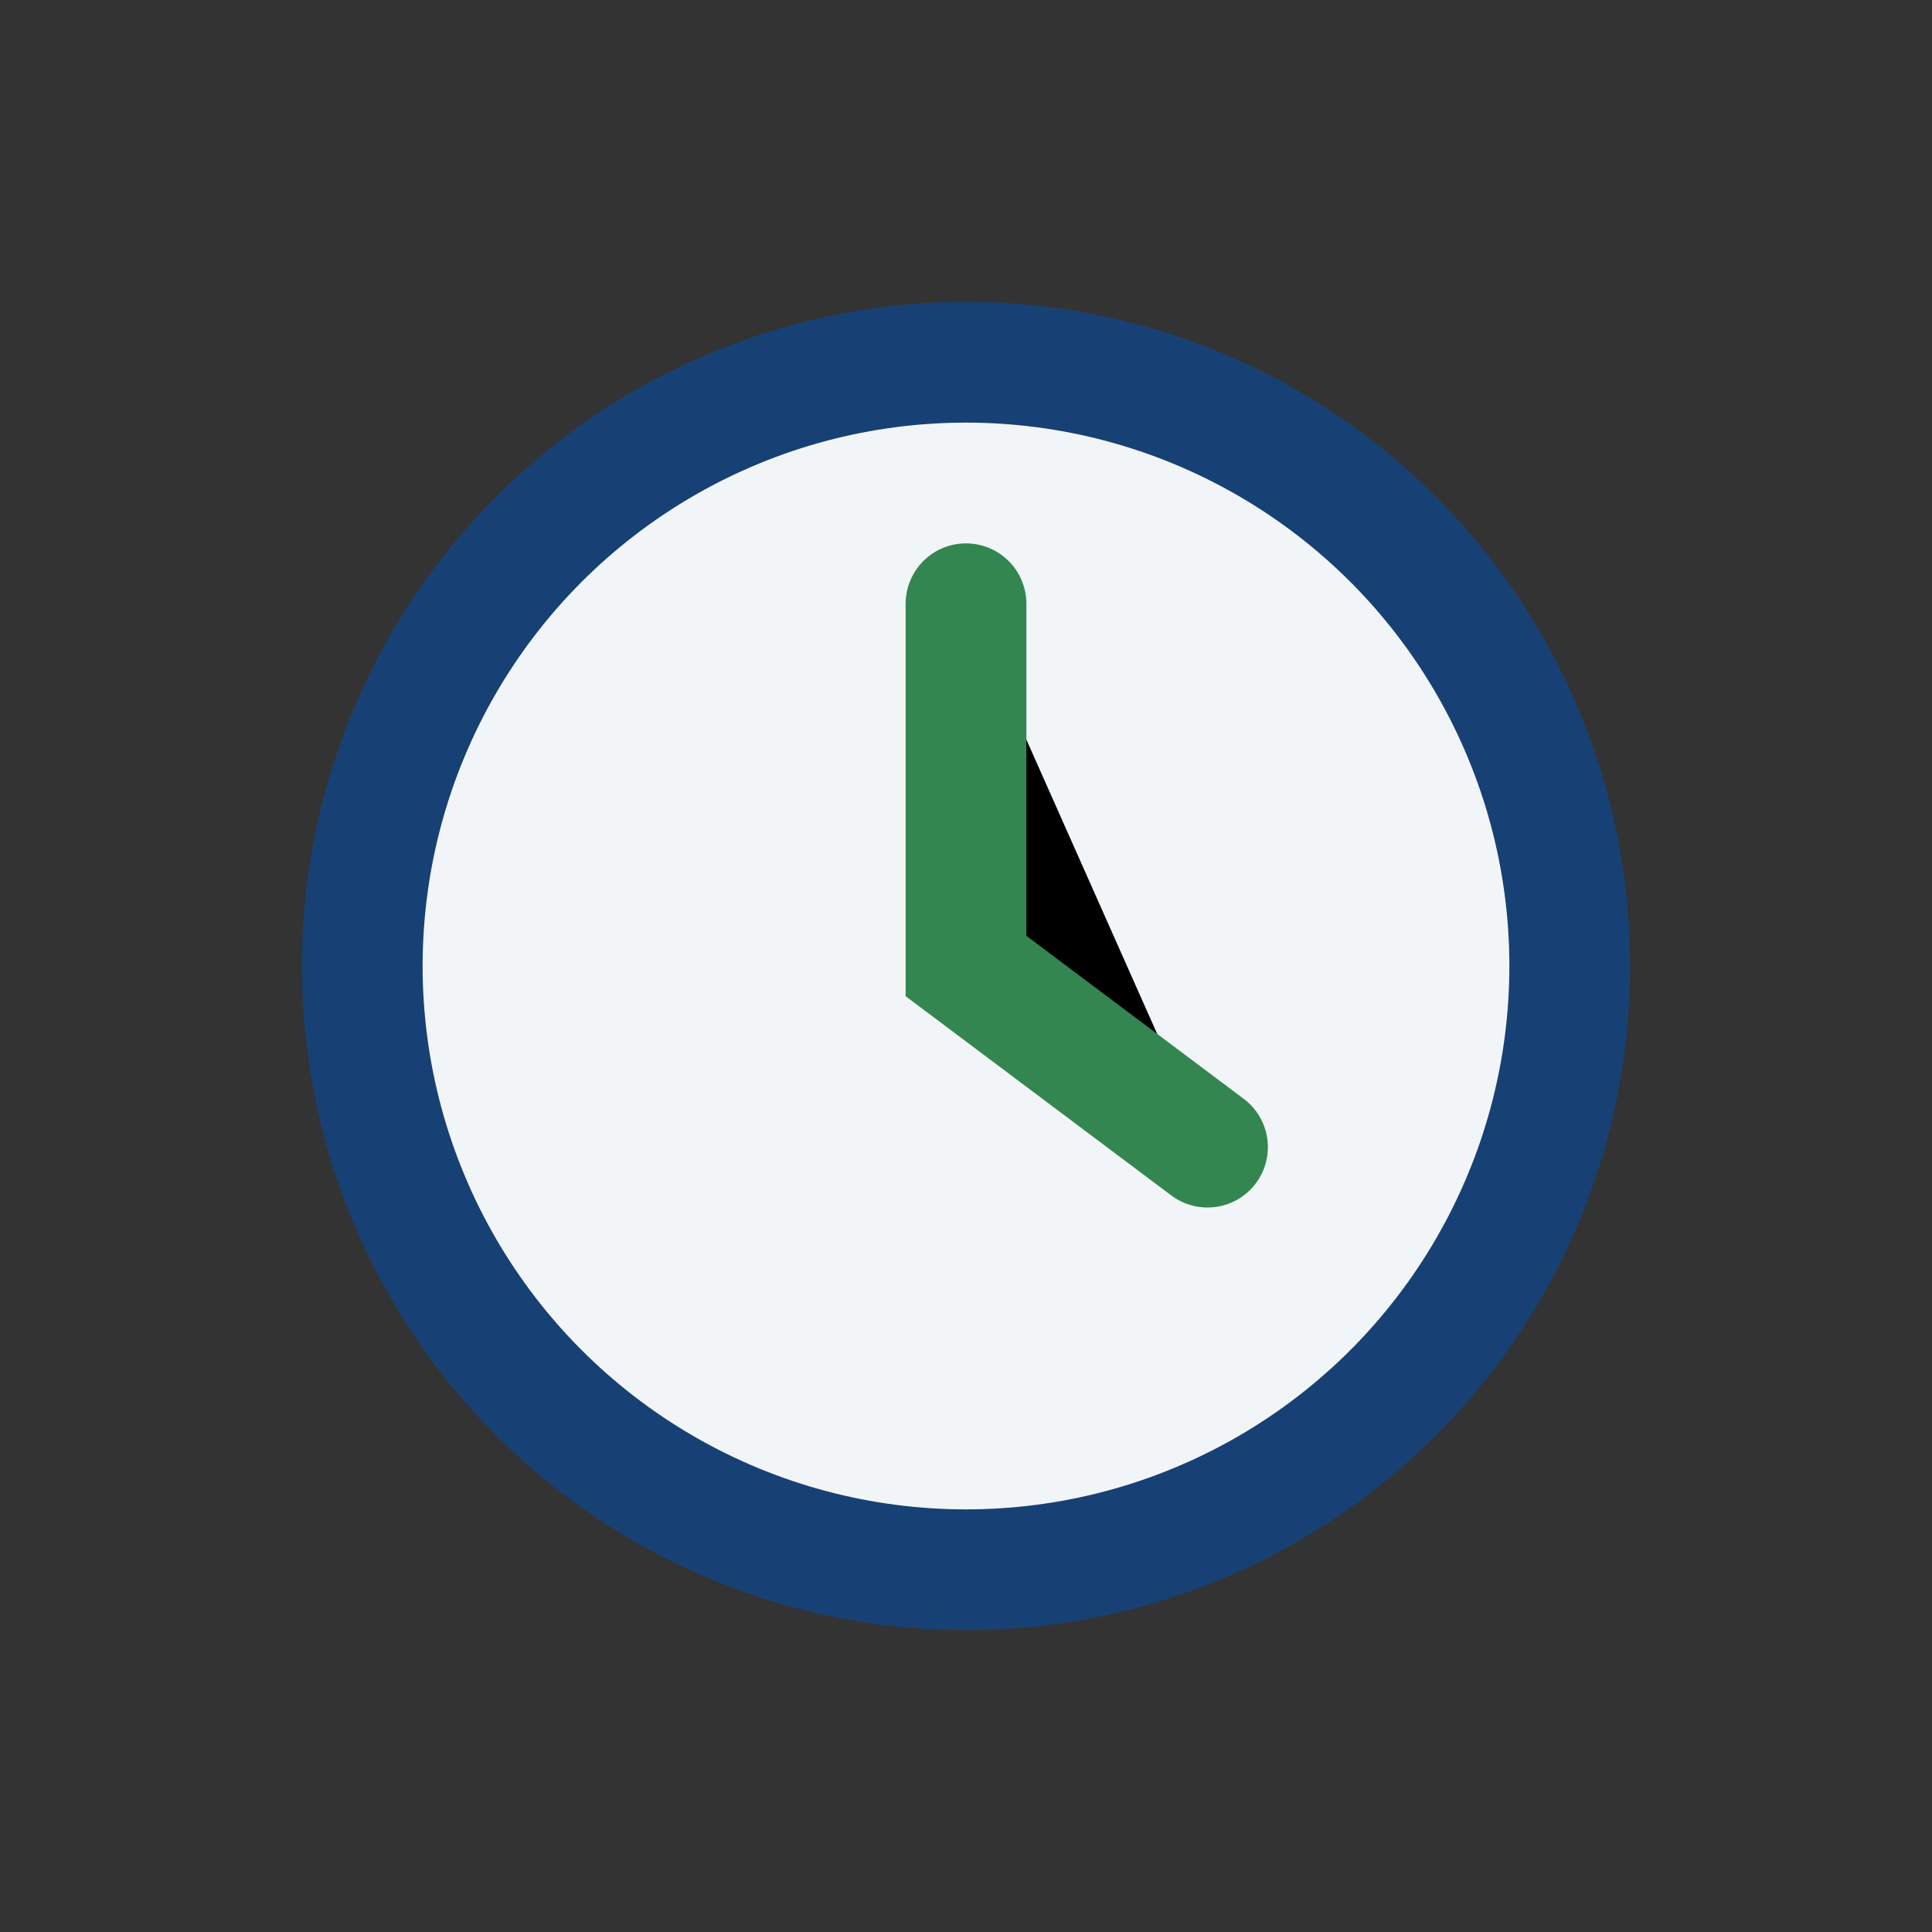
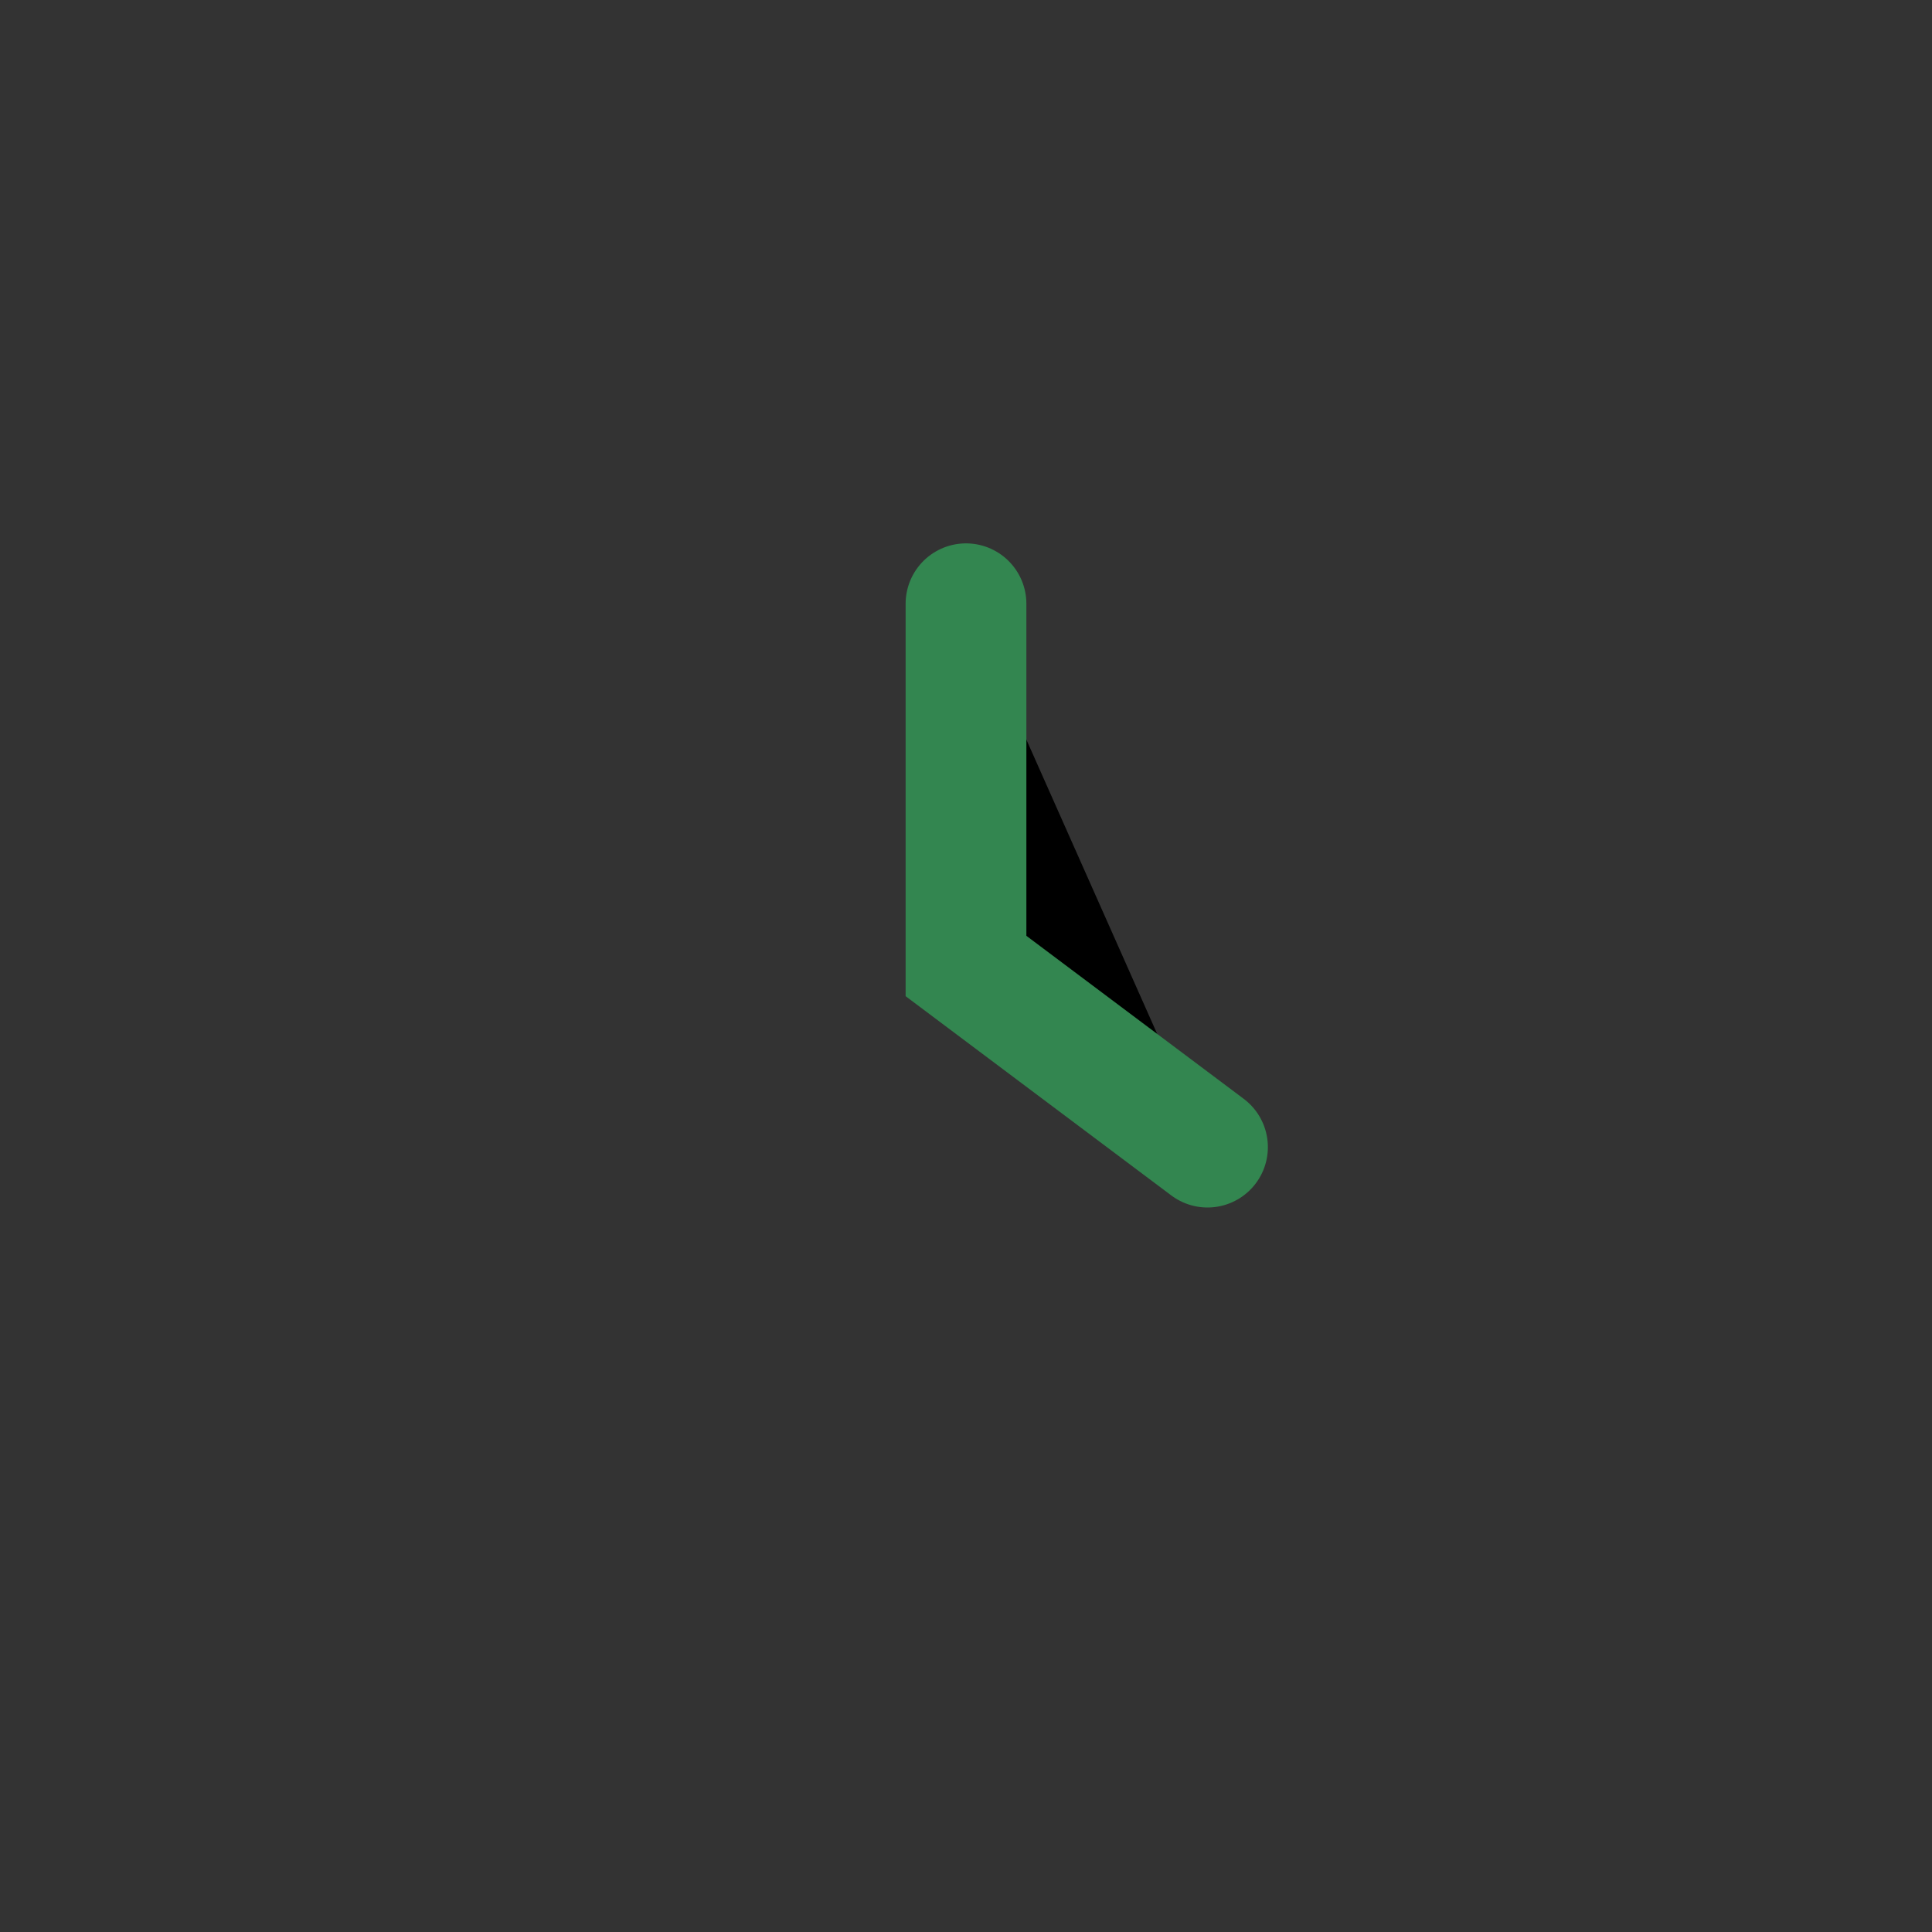
<svg xmlns="http://www.w3.org/2000/svg" width="32" height="32" viewBox="0 0 32 32">
  <rect x="0" y="0" width="32" height="32" fill="#333333" stroke="none" />
-   <circle cx="16" cy="16" r="10" fill="#F2F5F7" stroke="#174174" stroke-width="2" />
  <path d="M16 10v6l4 3" stroke="#338650" stroke-width="2" stroke-linecap="round" />
</svg>